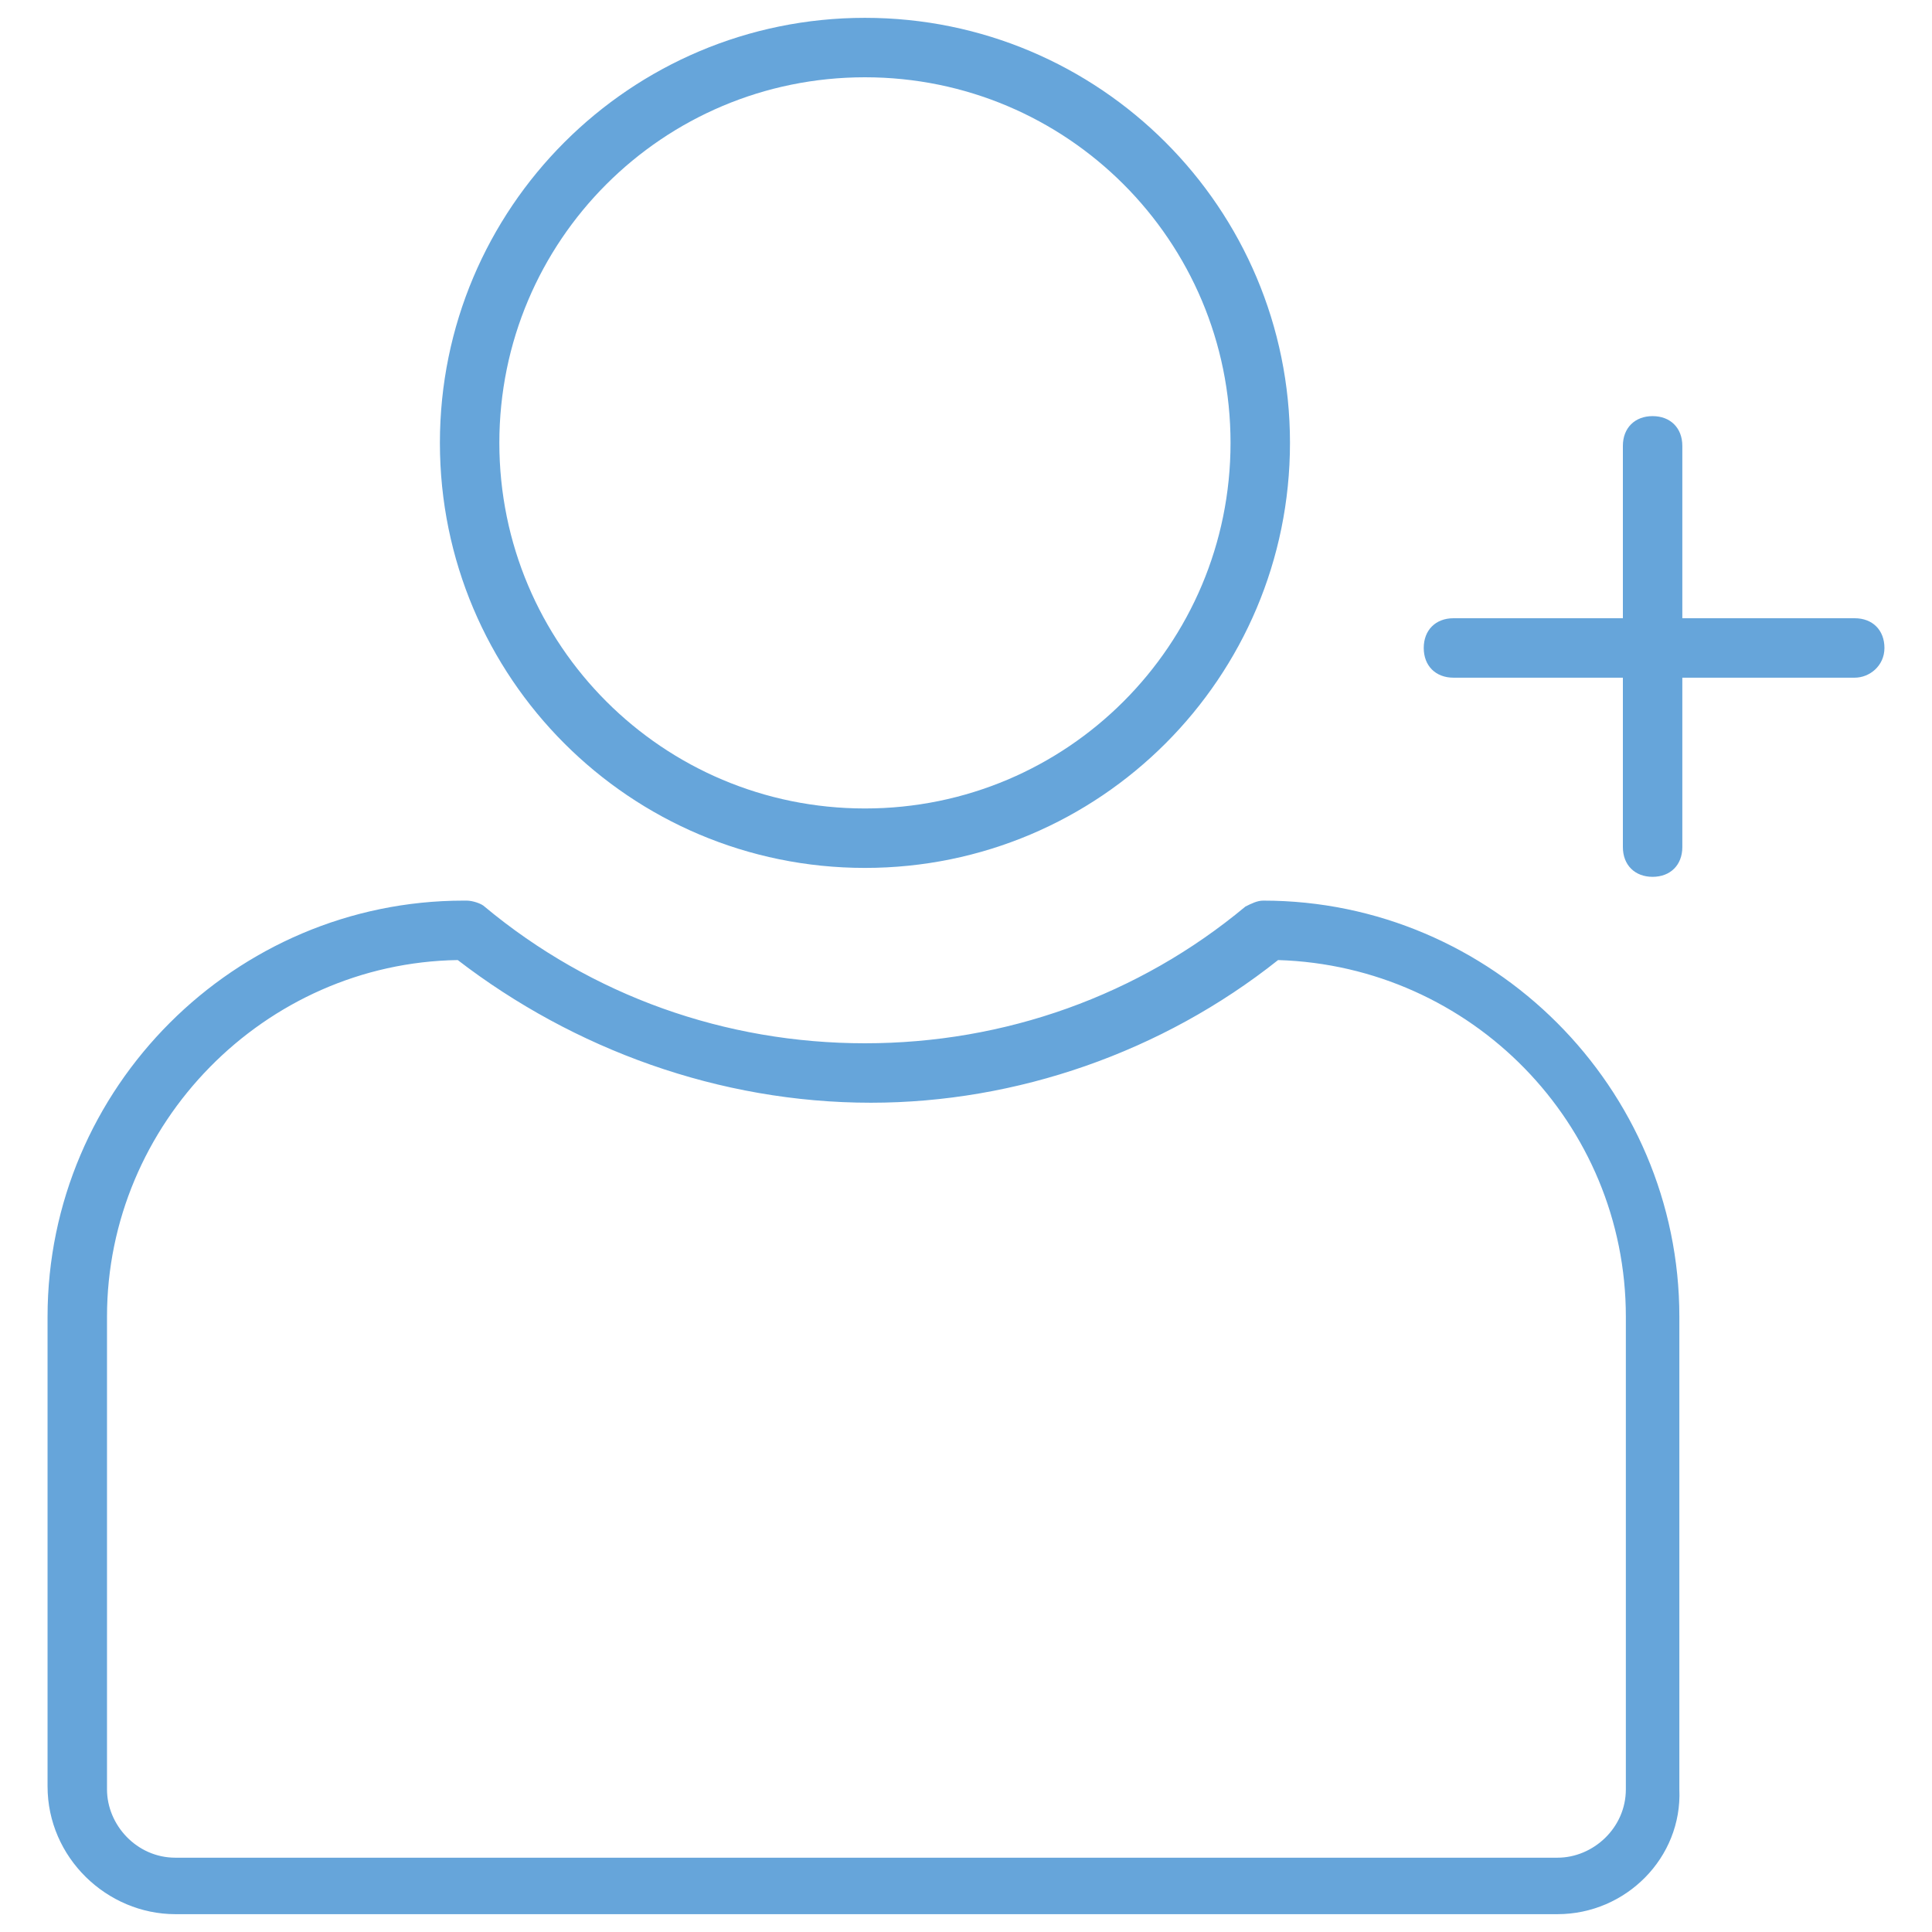
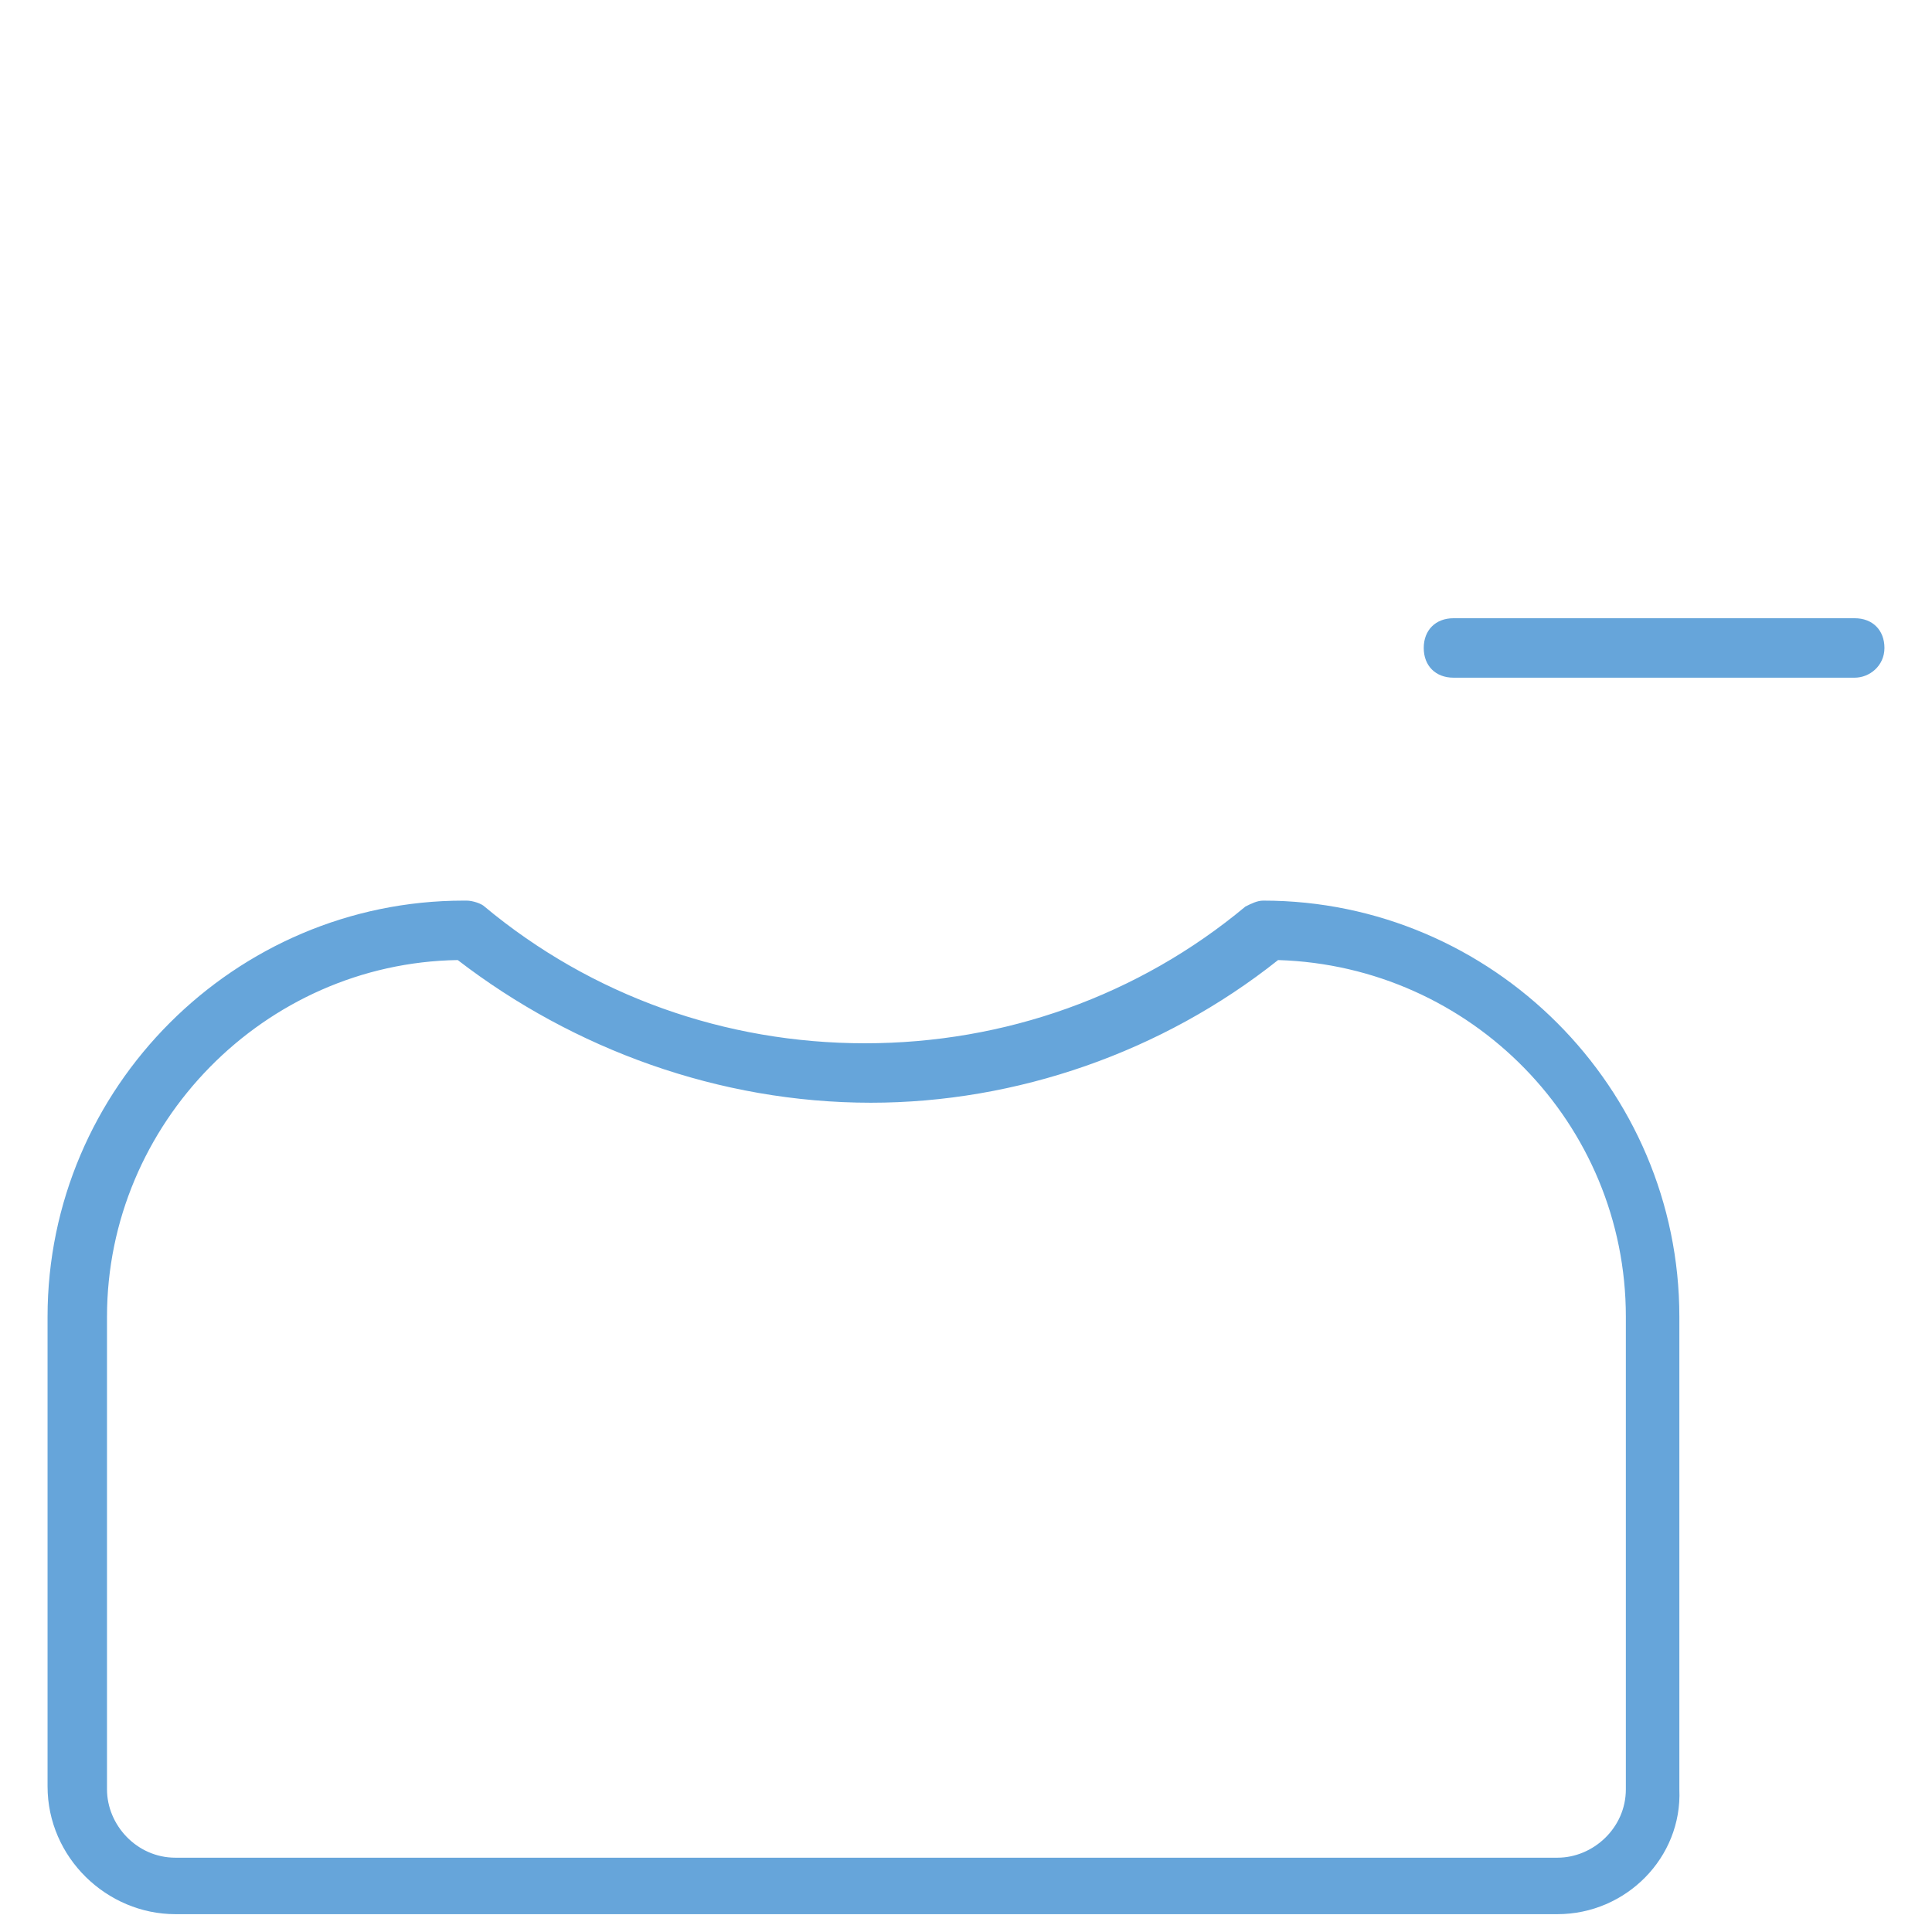
<svg xmlns="http://www.w3.org/2000/svg" version="1.1" id="Layer_1" x="0px" y="0px" viewBox="0 0 65 65" style="enable-background:new 0 0 65 65;" xml:space="preserve">
  <style type="text/css">
	.st0{fill:#66A5DA;}
	.st1{fill:none;stroke:#EC1C24;stroke-width:2;stroke-miterlimit:10;}
	.st2{fill:none;stroke:#EC1C24;stroke-width:2;stroke-linecap:round;stroke-linejoin:round;stroke-miterlimit:10;}
</style>
  <g>
-     <path class="st0" d="M29.1,29.2c-7.9,0-14.3-6.4-14.3-14.3c0-7.9,6.4-14.3,14.3-14.3C37,0.6,43.4,7,43.4,14.9   C43.4,22.8,37,29.2,29.1,29.2z M29.1,2.6c-6.8,0-12.3,5.5-12.3,12.3s5.5,12.3,12.3,12.3s12.3-5.5,12.3-12.3S35.9,2.6,29.1,2.6z" />
    <g>
      <path class="st0" d="M52.4,64.4H5.9c-2.3,0-4.3-1.9-4.3-4.3V44.3c0-7.7,6.3-14,14-14h0.1c0.2,0,0.5,0.1,0.6,0.2    c3.6,3,8.1,4.6,12.8,4.6s9.2-1.6,12.8-4.6c0.2-0.1,0.4-0.2,0.6-0.2h0c7.7,0,14,6.3,14,14v15.9C56.6,62.5,54.7,64.4,52.4,64.4z     M15.4,32.3c-6.5,0.1-11.8,5.5-11.8,12v15.9c0,1.2,1,2.3,2.3,2.3h46.5c1.2,0,2.3-1,2.3-2.3V44.3c0-6.5-5.2-11.8-11.7-12    c-3.9,3.1-8.8,4.8-13.7,4.8C24.2,37.1,19.3,35.3,15.4,32.3z" />
    </g>
-     <path class="st0" d="M55.6,29.5c-0.6,0-1-0.4-1-1V15c0-0.6,0.4-1,1-1s1,0.4,1,1v13.5C56.6,29.1,56.2,29.5,55.6,29.5z" />
    <path class="st0" d="M62.4,22.8H48.9c-0.6,0-1-0.4-1-1s0.4-1,1-1h13.5c0.6,0,1,0.4,1,1S62.9,22.8,62.4,22.8z" />
  </g>
  <circle class="st1" cx="-40.4" cy="15.1" r="13.3" />
  <g>
    <path class="st2" d="M-26.9,31.4L-26.9,31.4c-3.7,3-8.3,4.8-13.4,4.8s-9.7-1.8-13.4-4.8h-0.1c-7.2,0-13,5.8-13,13v15.9   c0,1.8,1.5,3.3,3.3,3.3h46.5c1.8,0,3.3-1.5,3.3-3.3V44.4C-13.9,37.2-19.7,31.4-26.9,31.4z" />
  </g>
-   <line class="st2" x1="-13.9" y1="15.2" x2="-13.9" y2="28.7" />
-   <line class="st2" x1="-20.6" y1="21.9" x2="-7.2" y2="21.9" />
</svg>